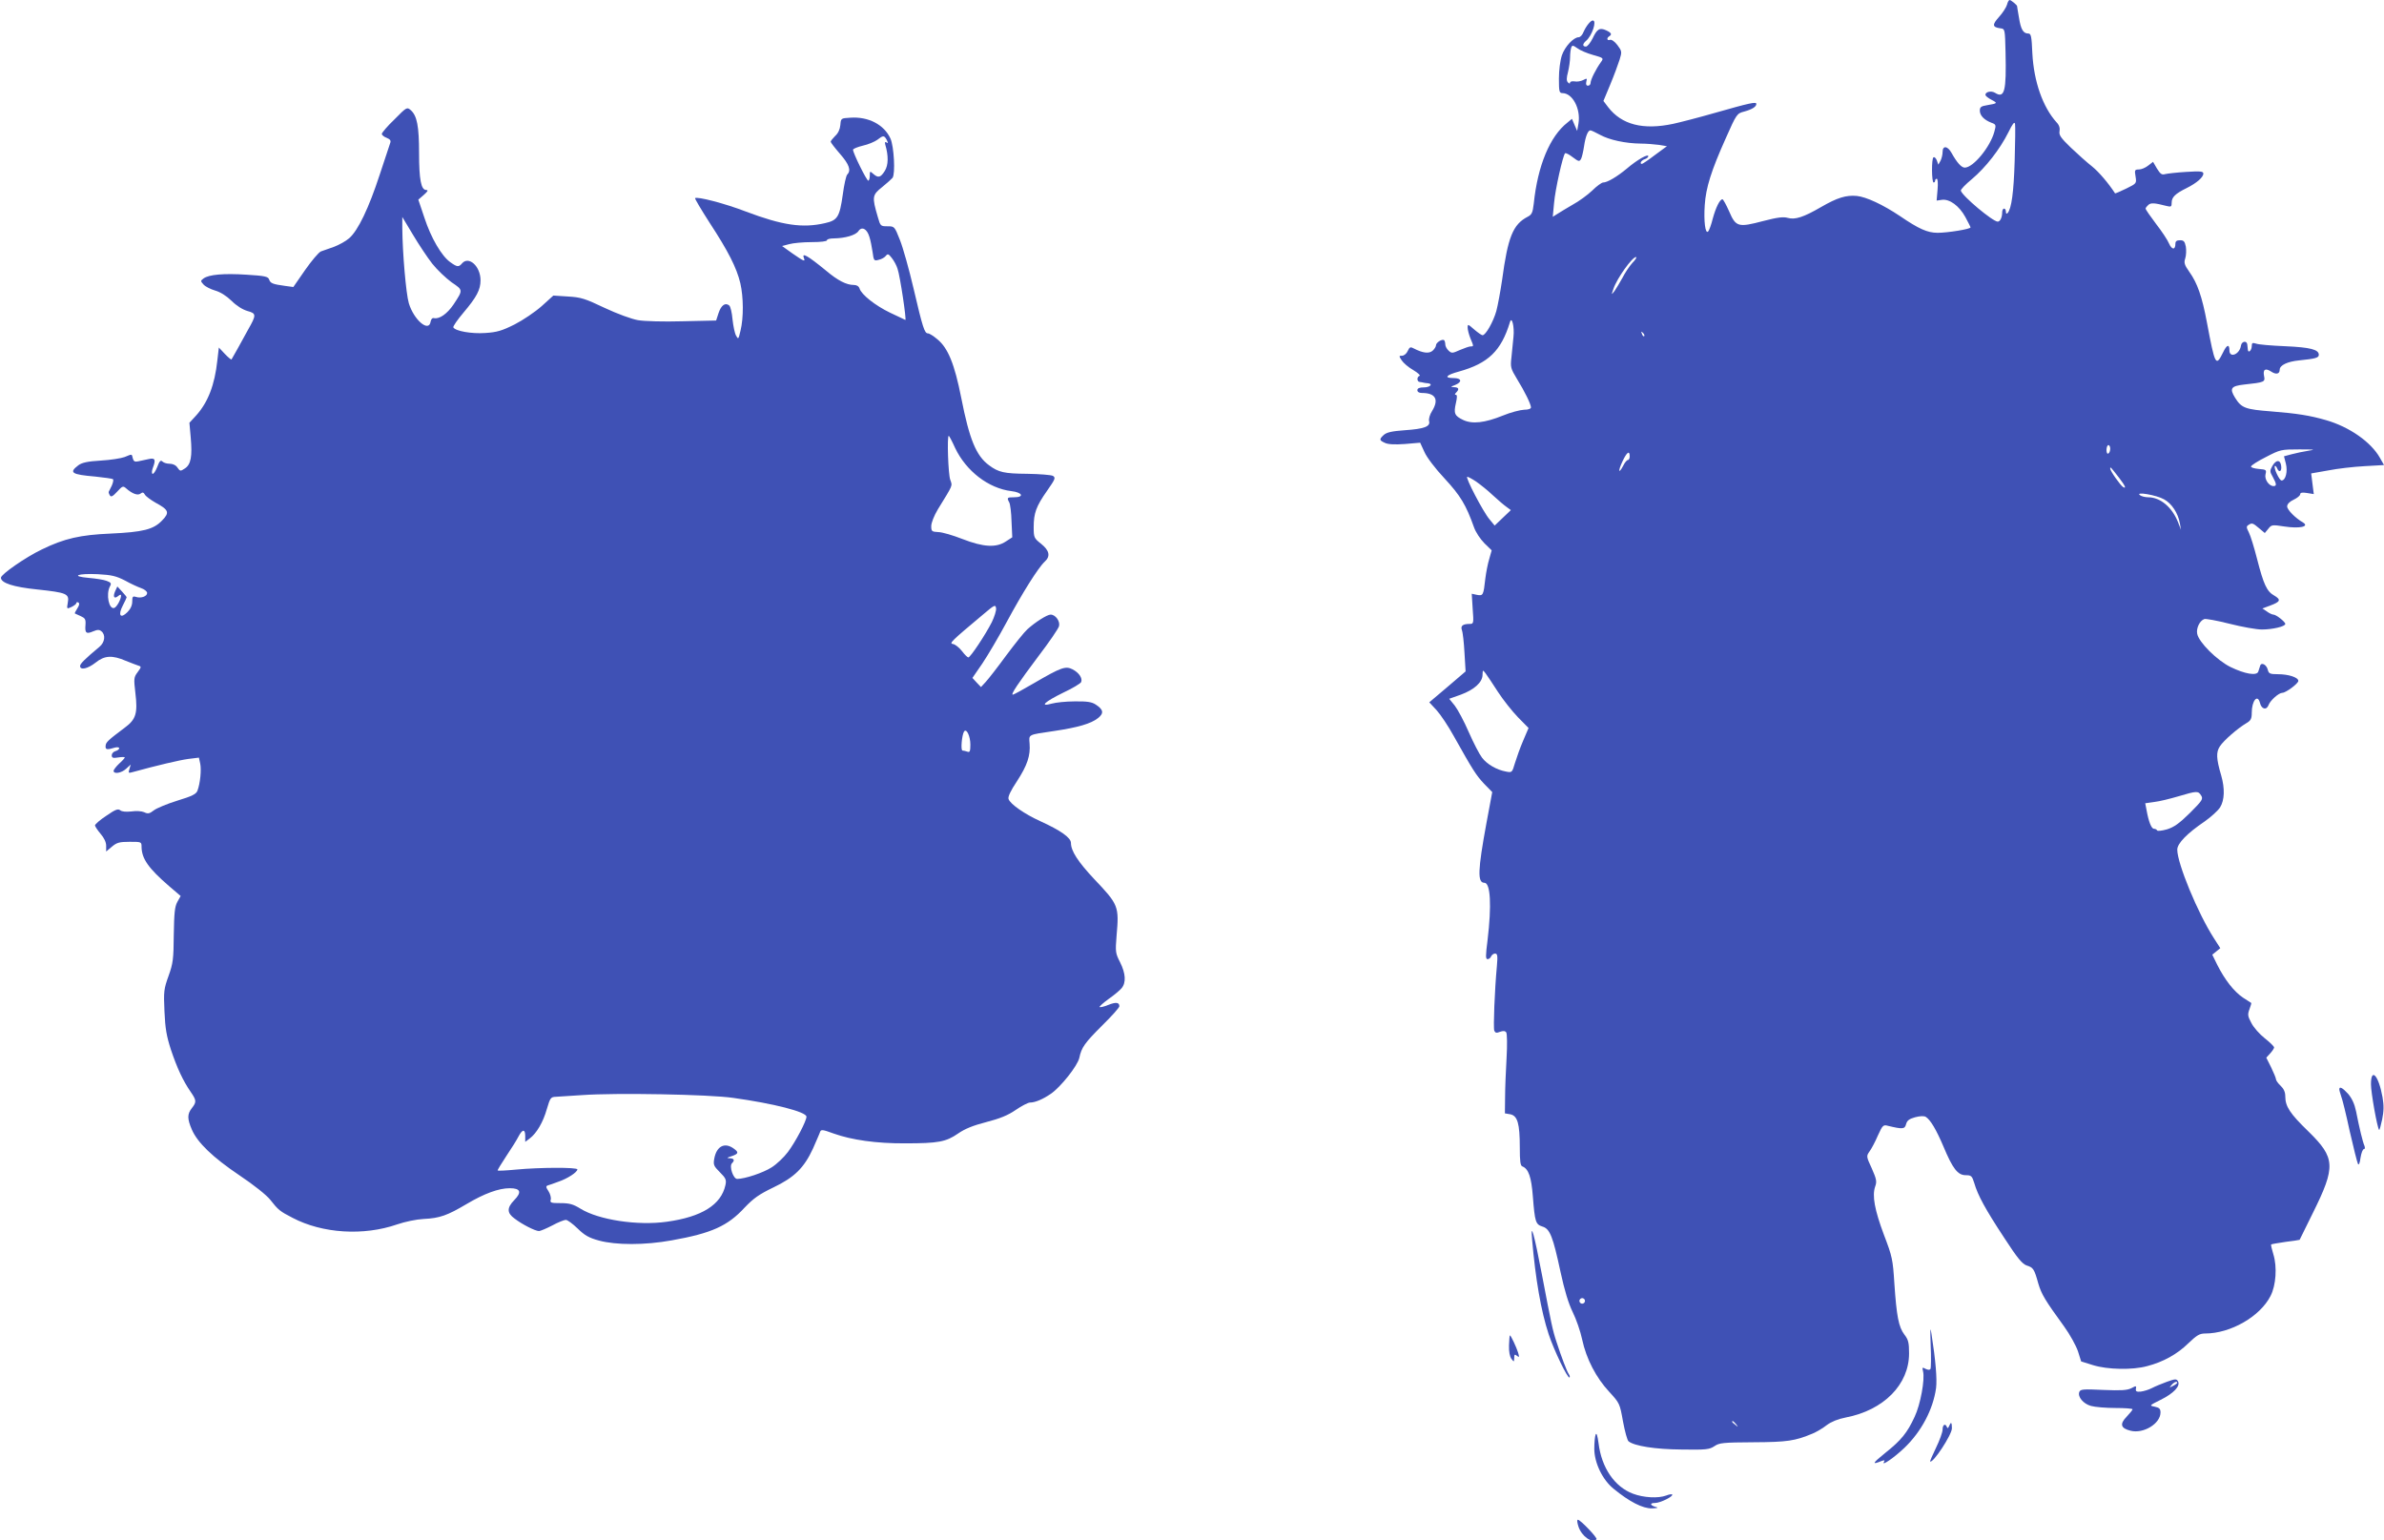
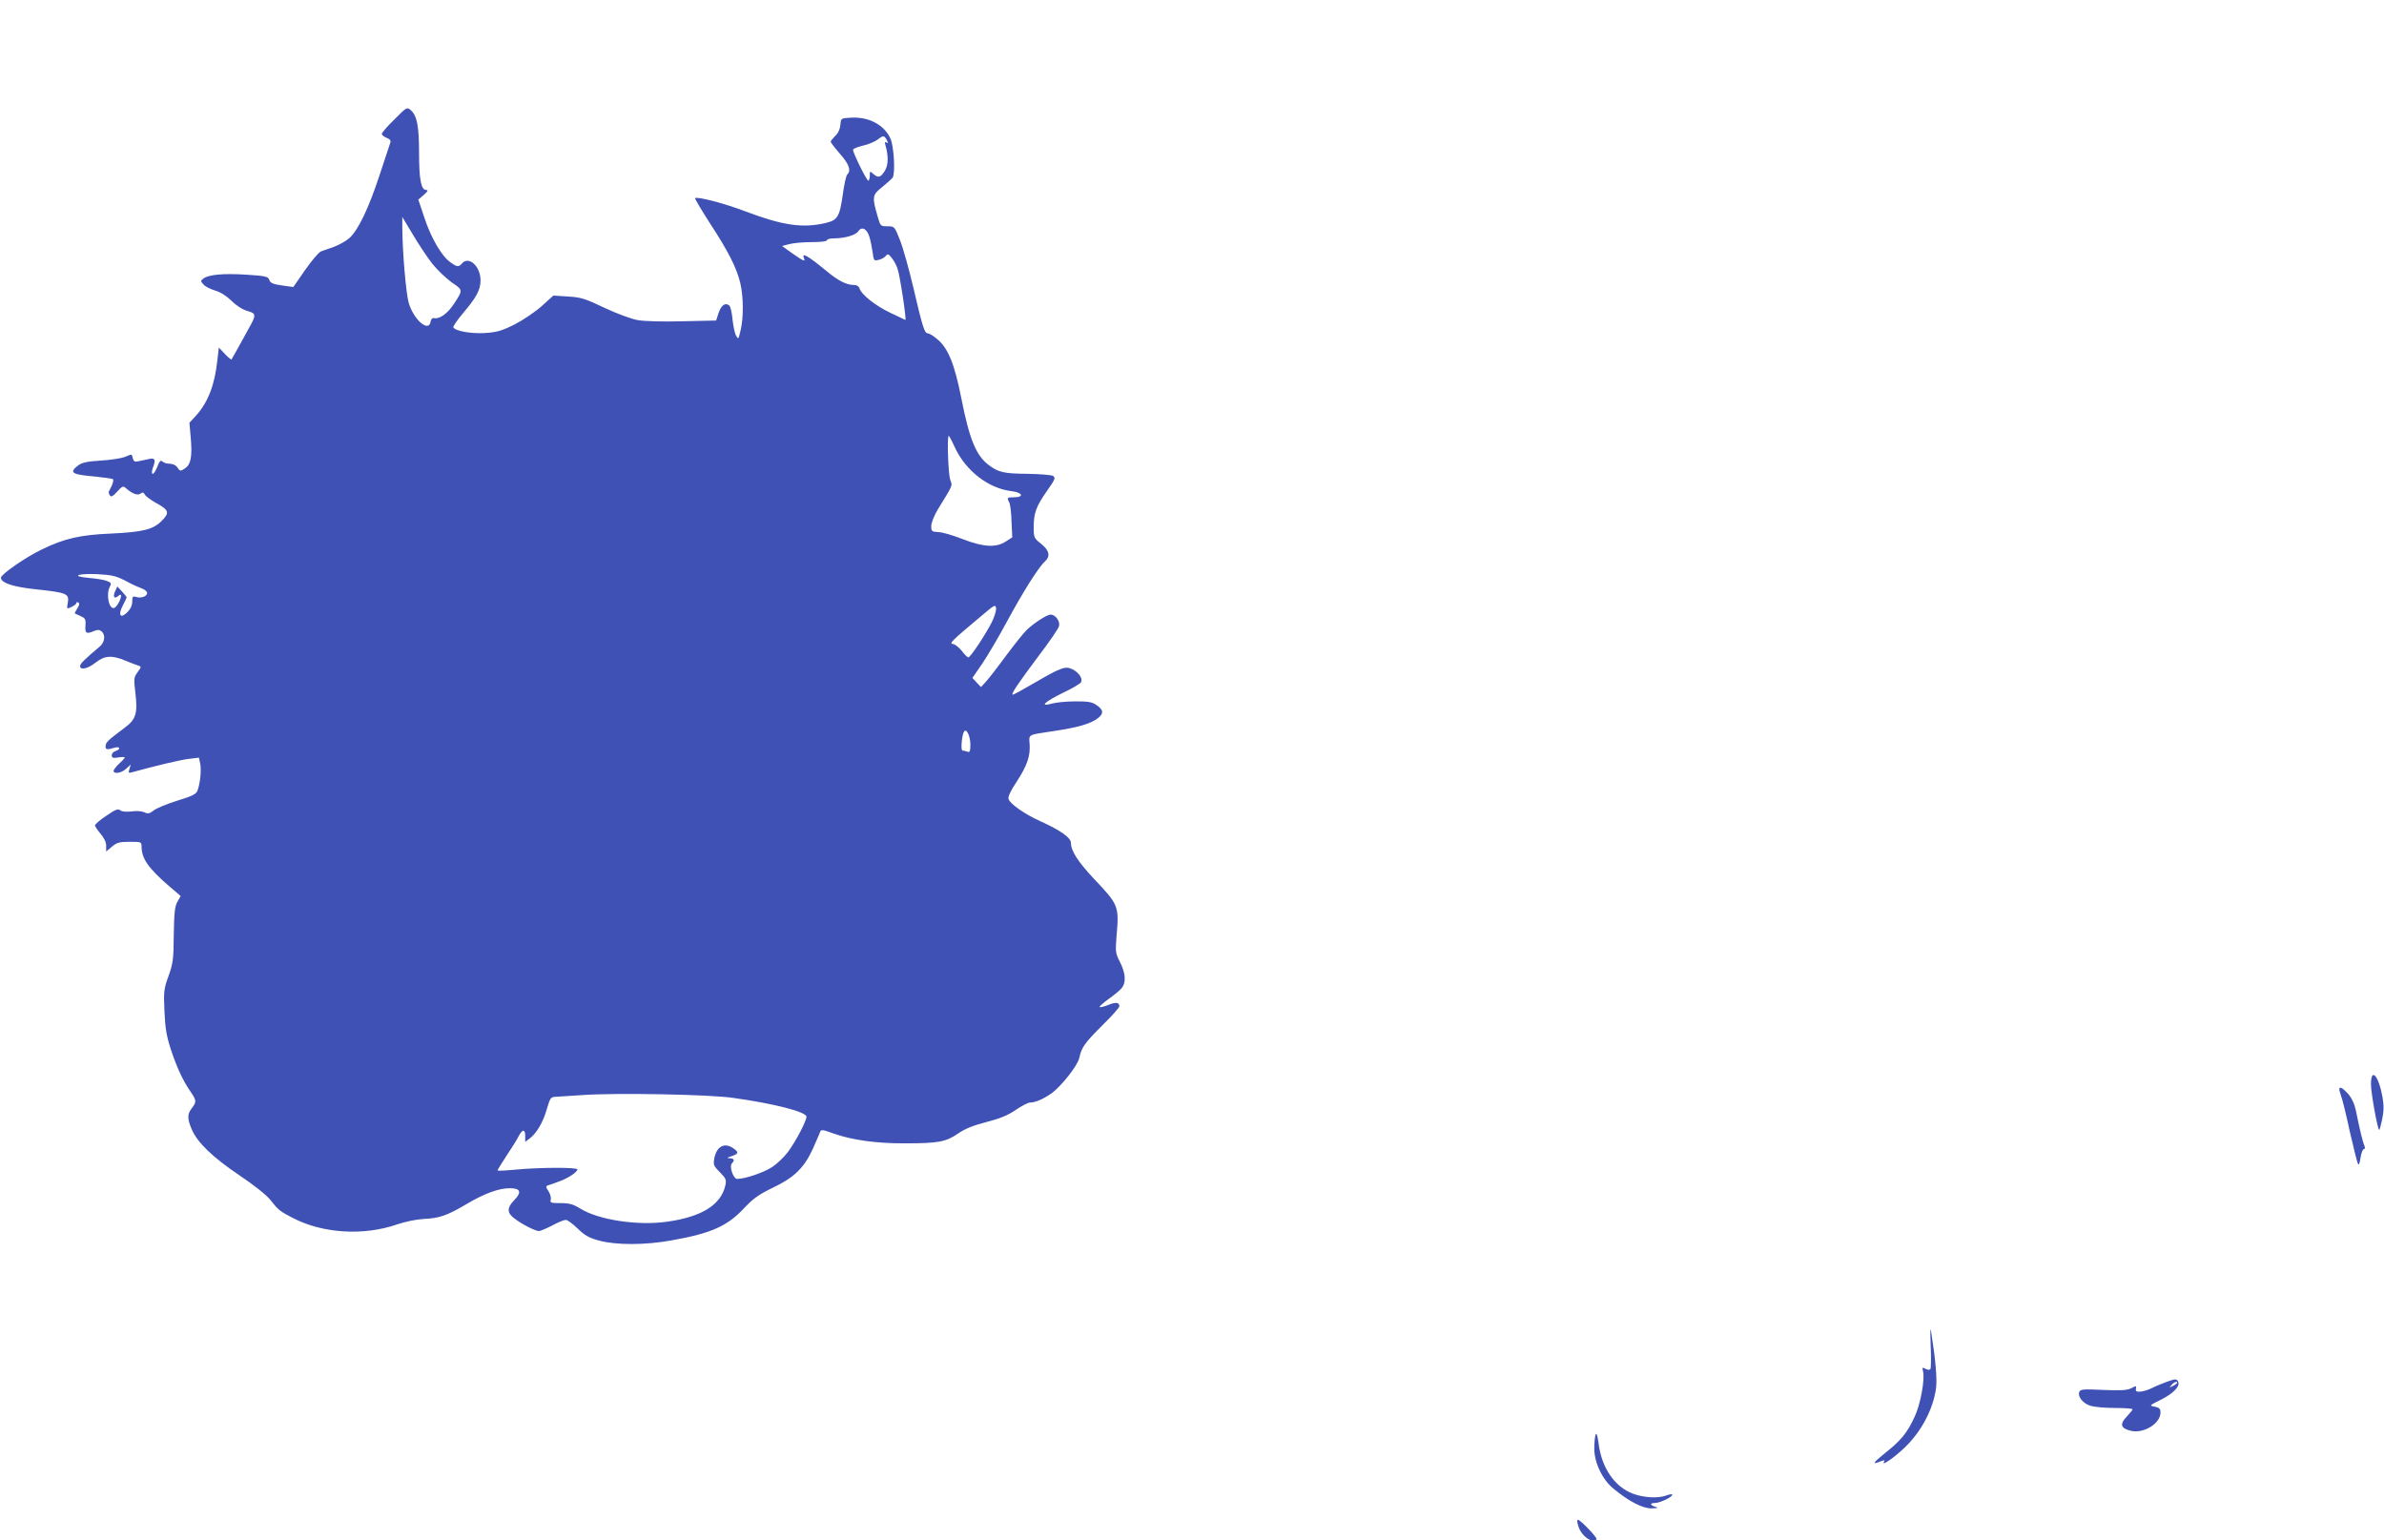
<svg xmlns="http://www.w3.org/2000/svg" version="1.0" width="1280pt" height="827pt" viewBox="0 0 1280 827" preserveAspectRatio="xMidYMid meet">
  <g transform="translate(0,827) scale(0.1,-0.1)" fill="#3f51b5" stroke="none">
-     <path d="M10776 8245 c-4 -14 -23 -44 -43 -66 -38 -42 -36 -55 7 -61 25 -3 25 -3 28 -128 5 -210 -5 -251 -57 -218 -20 12 -51 5 -51 -11 0 -6 15 -18 33 -27 34 -18 33 -19 -25 -29 -31 -5 -38 -10 -38 -29 0 -26 23 -50 62 -65 25 -9 26 -12 16 -48 -22 -82 -113 -193 -159 -193 -18 0 -42 27 -71 79 -21 38 -48 41 -48 5 0 -14 -5 -35 -11 -47 l-12 -21 -8 23 c-5 12 -13 20 -18 16 -11 -6 -10 -135 1 -135 5 0 8 5 8 10 0 6 4 10 9 10 5 0 7 -26 4 -58 l-5 -59 28 4 c41 6 93 -32 126 -92 15 -28 28 -53 28 -56 0 -9 -122 -29 -177 -29 -54 0 -101 21 -202 90 -91 61 -181 103 -232 108 -57 5 -104 -9 -192 -60 -93 -54 -139 -69 -178 -58 -24 7 -56 3 -133 -17 -133 -35 -146 -32 -182 52 -16 36 -32 65 -36 65 -14 0 -36 -45 -52 -104 -8 -32 -19 -63 -25 -69 -15 -15 -24 55 -18 142 6 93 35 185 113 359 58 131 60 133 99 143 43 12 65 26 65 41 0 13 -36 5 -222 -48 -87 -25 -188 -51 -225 -59 -161 -34 -276 -5 -349 90 l-25 33 37 89 c20 48 42 108 50 133 13 42 12 46 -12 78 -15 20 -32 31 -40 28 -16 -6 -19 10 -4 19 16 10 12 19 -16 32 -35 16 -49 8 -73 -43 -12 -24 -28 -44 -36 -44 -19 0 -19 14 1 31 32 27 59 109 36 109 -12 0 -36 -30 -50 -62 -6 -16 -18 -28 -26 -28 -27 0 -74 -50 -90 -97 -9 -27 -16 -80 -16 -125 0 -69 2 -78 19 -78 54 0 99 -84 86 -163 l-7 -40 -14 32 -14 33 -24 -20 c-94 -73 -160 -231 -181 -435 -6 -49 -10 -59 -33 -71 -79 -41 -106 -109 -137 -339 -9 -61 -23 -137 -31 -167 -16 -57 -57 -130 -74 -130 -5 0 -25 14 -45 31 -33 29 -35 30 -35 10 0 -12 7 -38 15 -58 18 -43 18 -43 1 -43 -8 0 -33 -9 -57 -19 -40 -18 -45 -19 -61 -4 -10 9 -18 24 -18 33 0 9 -3 20 -6 23 -10 9 -44 -12 -44 -27 0 -7 -8 -20 -18 -29 -19 -17 -53 -13 -101 12 -18 10 -23 8 -33 -14 -6 -14 -20 -25 -30 -25 -17 0 -18 -1 -2 -25 9 -14 37 -38 62 -52 25 -15 40 -29 34 -31 -16 -5 -15 -32 1 -33 6 -1 17 -2 22 -4 6 -1 16 -3 23 -3 28 -4 9 -22 -23 -22 -24 0 -35 -5 -35 -15 0 -9 9 -15 24 -15 74 0 93 -35 55 -97 -12 -18 -19 -43 -16 -54 8 -29 -26 -42 -130 -49 -69 -5 -97 -11 -113 -25 -26 -24 -25 -29 6 -43 16 -8 53 -10 107 -6 l82 7 23 -50 c12 -28 59 -90 108 -142 85 -92 115 -141 158 -262 9 -26 34 -64 56 -86 l39 -38 -13 -46 c-8 -26 -17 -73 -21 -105 -10 -91 -12 -94 -45 -88 l-28 6 5 -81 c6 -77 5 -81 -15 -81 -38 0 -51 -10 -43 -33 5 -12 11 -67 14 -122 l6 -100 -97 -83 -98 -83 39 -42 c21 -23 64 -87 94 -142 101 -180 118 -207 161 -253 l44 -45 -31 -166 c-47 -256 -49 -321 -11 -321 33 0 39 -123 17 -307 -11 -86 -11 -103 0 -103 8 0 16 7 19 15 4 8 13 15 21 15 13 0 15 -11 10 -67 -12 -128 -20 -331 -14 -347 5 -12 12 -14 31 -6 17 6 27 5 33 -3 5 -7 6 -68 2 -137 -4 -69 -8 -164 -8 -211 l-1 -87 29 -5 c39 -8 51 -50 51 -178 0 -75 3 -98 14 -102 33 -13 48 -57 56 -160 11 -140 15 -151 52 -163 40 -12 56 -54 97 -245 21 -97 42 -167 65 -214 19 -38 42 -105 51 -148 22 -103 75 -205 145 -280 56 -61 57 -63 74 -159 10 -53 23 -102 30 -107 31 -25 143 -43 285 -44 131 -2 149 0 176 18 26 18 46 20 210 21 182 1 222 7 318 47 21 9 55 29 75 45 24 18 60 33 102 41 204 39 340 177 340 344 0 58 -4 74 -25 101 -31 41 -42 98 -54 276 -8 126 -11 143 -56 260 -50 134 -64 210 -47 259 10 27 7 40 -18 97 -30 65 -30 66 -12 92 11 15 31 53 45 86 25 55 29 58 54 51 79 -19 90 -18 97 9 5 19 16 28 48 37 27 7 48 8 58 2 25 -16 56 -68 95 -160 49 -117 76 -153 119 -153 30 0 34 -4 46 -42 19 -66 60 -141 160 -293 72 -111 98 -142 122 -150 35 -11 40 -18 62 -97 17 -57 35 -88 139 -231 31 -43 64 -103 74 -133 l17 -54 64 -20 c77 -24 212 -27 291 -5 85 22 161 64 220 122 46 44 61 53 91 53 136 0 295 91 351 202 29 56 36 156 15 223 -8 27 -14 51 -12 53 2 2 37 8 78 14 40 5 74 10 75 11 0 1 33 66 71 144 124 250 121 296 -24 438 -99 96 -124 134 -124 188 0 23 -8 41 -25 57 -14 13 -25 29 -25 35 0 6 -12 35 -26 64 l-26 52 21 23 c11 12 21 27 21 32 0 5 -22 27 -50 49 -27 21 -60 58 -72 82 -20 37 -21 46 -10 75 6 17 11 32 9 33 -1 0 -21 14 -45 29 -48 33 -96 94 -137 175 l-27 55 21 17 22 18 -34 53 c-87 135 -197 402 -197 476 0 33 52 87 148 152 34 24 71 58 82 75 24 39 26 101 6 171 -27 91 -28 126 -7 157 20 31 96 97 142 124 24 14 29 24 29 56 0 64 31 103 44 53 8 -34 35 -41 46 -12 9 25 55 66 74 66 19 0 86 50 86 64 0 19 -53 36 -110 36 -42 0 -49 3 -54 24 -7 28 -35 42 -41 21 -3 -8 -7 -22 -10 -31 -8 -24 -72 -13 -150 25 -72 36 -169 132 -178 178 -6 29 13 70 38 79 7 3 68 -8 135 -25 67 -17 145 -31 174 -31 57 0 126 16 126 30 0 11 -49 50 -64 50 -6 0 -22 7 -35 17 l-24 16 43 16 c54 20 58 31 21 53 -40 22 -57 59 -92 195 -16 63 -36 128 -45 145 -13 25 -14 32 -2 39 19 13 24 11 57 -17 l31 -26 19 23 c17 22 21 22 87 12 79 -12 135 -1 100 21 -43 25 -86 69 -86 87 0 12 13 26 35 36 19 9 35 22 35 29 0 9 11 11 36 7 l37 -6 -7 55 -7 56 91 16 c50 10 138 20 195 23 l105 6 -22 39 c-48 85 -164 166 -289 202 -86 25 -155 36 -294 47 -141 11 -160 18 -195 74 -30 49 -22 62 47 70 112 12 116 14 109 46 -7 36 7 44 38 24 27 -18 46 -13 46 10 0 24 42 44 105 50 88 9 105 14 105 30 0 28 -45 40 -180 46 -74 3 -145 9 -157 14 -19 6 -23 4 -23 -13 0 -23 -19 -41 -21 -20 -1 7 -2 20 -3 28 -2 23 -31 18 -34 -6 -7 -47 -62 -69 -62 -25 0 35 -14 31 -34 -11 -39 -79 -43 -72 -87 162 -26 138 -51 210 -94 270 -27 38 -30 50 -22 73 5 16 6 44 3 63 -6 28 -11 34 -31 34 -18 0 -25 -5 -25 -19 0 -34 -19 -33 -34 1 -7 18 -39 66 -70 106 -31 41 -56 77 -56 82 0 4 7 13 15 20 14 12 32 11 98 -6 24 -6 27 -4 27 18 0 29 19 48 80 78 54 27 90 58 90 78 0 12 -15 14 -92 9 -51 -3 -102 -9 -114 -12 -17 -5 -25 1 -43 30 l-21 36 -26 -20 c-15 -12 -37 -21 -50 -21 -22 0 -24 -3 -18 -37 6 -38 6 -38 -51 -66 -32 -15 -58 -27 -59 -25 -36 55 -86 114 -123 144 -27 21 -78 67 -114 101 -55 53 -65 68 -61 89 3 16 -2 33 -16 47 -74 82 -122 219 -130 370 -4 93 -7 107 -22 107 -27 0 -40 22 -50 86 -6 33 -10 60 -10 61 0 6 -33 33 -40 33 -4 0 -11 -11 -14 -25z m-2223 -270 c57 -16 58 -17 43 -38 -27 -37 -56 -95 -56 -112 0 -8 -6 -15 -14 -15 -9 0 -12 7 -9 21 5 19 4 20 -17 9 -12 -6 -33 -10 -46 -7 -13 2 -24 -1 -24 -6 0 -7 -4 -7 -11 0 -9 9 -9 23 0 57 6 25 11 60 11 80 0 19 3 41 6 50 5 14 9 14 33 -3 14 -11 52 -27 84 -36z m2264 -570 c-5 -167 -17 -256 -38 -279 -6 -6 -9 -3 -9 7 0 9 -4 17 -10 17 -5 0 -10 -9 -10 -19 0 -29 -11 -51 -24 -51 -26 0 -189 136 -198 166 -2 6 25 34 59 62 74 62 151 161 196 251 23 47 33 60 36 46 2 -11 1 -101 -2 -200z m-2226 141 c49 -27 135 -46 218 -47 31 0 75 -4 99 -7 l42 -7 -64 -47 c-35 -27 -67 -48 -70 -48 -15 0 -4 19 14 25 11 3 20 11 20 16 0 15 -60 -19 -115 -66 -53 -44 -105 -75 -128 -75 -7 0 -34 -19 -58 -43 -25 -24 -72 -58 -105 -76 -32 -19 -70 -41 -83 -50 l-24 -15 7 74 c6 72 47 254 59 267 4 3 22 -6 41 -21 32 -24 36 -25 45 -9 5 10 12 41 16 68 8 54 21 85 34 85 5 0 28 -11 52 -24z m173 -688 c-16 -18 -40 -54 -53 -80 -14 -25 -33 -57 -42 -70 -18 -23 -18 -23 -6 12 19 56 100 169 121 170 6 0 -3 -15 -20 -32z m-638 -397 c-3 -31 -8 -81 -11 -111 -6 -51 -4 -59 30 -115 42 -68 74 -134 75 -152 0 -8 -14 -13 -37 -13 -21 -1 -72 -14 -113 -31 -99 -40 -165 -47 -214 -24 -46 22 -52 35 -39 91 7 31 7 44 0 44 -7 0 -7 4 1 12 18 18 15 28 -10 29 -21 1 -21 2 5 12 39 16 35 37 -8 37 -54 0 -42 16 28 35 158 44 227 111 274 265 10 35 25 -24 19 -79z m702 4 c-3 -3 -9 2 -12 12 -6 14 -5 15 5 6 7 -7 10 -15 7 -18z m2502 -604 c0 -11 -4 -23 -10 -26 -6 -4 -10 5 -10 19 0 14 5 26 10 26 6 0 10 -9 10 -19z m1065 -11 c-27 -4 -68 -13 -91 -19 l-41 -11 10 -39 c11 -42 -1 -91 -23 -91 -12 0 -44 69 -36 78 3 2 8 -3 12 -12 10 -26 26 -18 22 12 -4 35 -28 35 -48 -1 -14 -25 -13 -30 3 -58 20 -37 22 -49 4 -49 -25 0 -50 37 -43 64 6 23 3 25 -36 28 -24 2 -43 8 -42 13 0 6 36 29 80 51 77 40 81 41 179 41 82 0 91 -1 50 -7z m-3645 -30 c0 -11 -4 -20 -10 -20 -5 0 -17 -14 -25 -31 -26 -49 -28 -27 -3 25 23 49 38 59 38 26z m2628 -116 c33 -43 40 -60 21 -49 -15 10 -69 86 -69 99 0 12 3 8 48 -50z m-3452 -20 c21 -15 62 -47 89 -73 28 -26 61 -54 74 -63 l23 -17 -43 -41 -44 -42 -28 34 c-34 40 -132 228 -119 228 5 0 27 -12 48 -26z m3693 -95 c42 -23 75 -74 85 -129 l6 -35 -15 39 c-32 82 -95 136 -162 136 -15 0 -35 5 -43 11 -29 21 89 1 129 -22z m-3577 -1033 c28 -43 76 -104 108 -137 l57 -58 -29 -68 c-16 -37 -35 -91 -44 -120 -15 -51 -16 -52 -47 -46 -51 9 -104 40 -130 75 -14 18 -46 80 -71 137 -25 58 -59 121 -75 142 l-30 37 62 22 c73 27 117 67 117 107 1 27 1 27 16 8 8 -11 38 -55 66 -99z m3776 -557 c12 -19 7 -27 -60 -94 -58 -57 -85 -76 -123 -88 -28 -8 -51 -10 -53 -6 -2 5 -10 9 -17 9 -14 0 -29 39 -40 101 l-7 36 49 7 c27 3 84 17 128 30 101 30 107 30 123 5z m-3308 -2714 c0 -8 -7 -15 -15 -15 -8 0 -15 7 -15 15 0 8 7 15 15 15 8 0 15 -7 15 -15z m811 -662 c13 -16 12 -17 -3 -4 -10 7 -18 15 -18 17 0 8 8 3 21 -13z" />
    <path d="M2118 7629 c-38 -36 -68 -72 -68 -78 0 -6 12 -16 26 -21 19 -8 24 -15 19 -28 -3 -9 -29 -87 -57 -172 -58 -177 -115 -297 -163 -339 -18 -16 -55 -36 -81 -46 -27 -9 -59 -21 -71 -25 -12 -5 -50 -50 -85 -100 l-63 -91 -45 6 c-66 9 -78 14 -85 34 -5 16 -22 20 -120 26 -124 8 -203 1 -232 -20 -17 -13 -17 -14 0 -33 10 -11 38 -25 62 -32 28 -8 60 -28 88 -55 27 -27 59 -47 86 -55 48 -13 48 -21 3 -100 -14 -25 -39 -70 -55 -100 -17 -30 -32 -57 -34 -60 -2 -2 -18 11 -36 30 l-32 34 -8 -69 c-14 -131 -50 -225 -114 -296 l-36 -39 7 -79 c9 -102 1 -145 -31 -166 -24 -16 -26 -16 -40 4 -8 13 -25 21 -42 21 -15 0 -32 5 -39 12 -9 9 -16 3 -28 -30 -9 -23 -21 -39 -25 -36 -5 2 -4 16 1 30 18 47 13 57 -22 49 -18 -4 -43 -9 -56 -12 -18 -4 -25 0 -29 16 -6 25 -2 24 -44 7 -19 -7 -76 -16 -128 -19 -70 -4 -101 -11 -120 -25 -53 -40 -37 -50 92 -61 48 -5 90 -11 94 -14 3 -4 0 -19 -7 -35 -8 -15 -15 -29 -16 -32 -2 -3 1 -12 6 -20 6 -10 15 -6 39 20 28 31 32 32 48 18 34 -30 63 -40 78 -28 10 8 16 7 23 -6 5 -9 31 -28 57 -43 72 -39 77 -53 35 -96 -46 -48 -102 -62 -277 -70 -162 -7 -247 -26 -368 -85 -88 -42 -220 -134 -220 -152 0 -28 66 -50 195 -63 158 -17 173 -23 164 -71 -6 -34 -6 -35 20 -23 14 7 26 16 26 21 0 5 5 6 11 3 7 -5 5 -15 -6 -32 -9 -14 -15 -26 -13 -27 2 -1 16 -7 31 -14 24 -11 28 -17 26 -47 -4 -44 4 -51 41 -35 24 10 33 10 45 0 23 -19 18 -59 -11 -83 -79 -66 -104 -91 -104 -103 0 -24 41 -15 83 18 48 39 90 41 162 10 28 -11 58 -23 68 -26 17 -5 16 -8 -4 -35 -21 -28 -21 -35 -12 -113 13 -108 3 -141 -57 -185 -89 -67 -102 -78 -103 -98 -2 -21 8 -22 50 -9 13 3 23 2 23 -4 0 -5 -9 -12 -20 -15 -11 -3 -20 -13 -20 -22 0 -14 6 -17 35 -12 19 3 35 3 35 0 0 -3 -13 -18 -30 -33 -16 -15 -30 -33 -30 -39 0 -19 43 -12 68 12 l24 22 -7 -24 c-7 -22 -5 -23 16 -17 131 36 254 65 300 71 l57 7 7 -32 c7 -33 0 -107 -15 -146 -7 -18 -29 -29 -108 -53 -55 -17 -112 -41 -126 -52 -23 -18 -32 -20 -52 -10 -14 6 -43 8 -69 4 -29 -3 -50 -1 -59 6 -12 10 -26 5 -75 -29 -34 -22 -61 -46 -61 -52 0 -5 14 -26 30 -45 19 -22 30 -45 30 -64 l0 -31 31 26 c26 22 40 26 95 26 63 0 64 0 64 -27 1 -64 37 -115 148 -211 l62 -53 -18 -32 c-14 -26 -17 -60 -19 -177 -1 -130 -4 -153 -28 -220 -25 -70 -27 -83 -22 -190 4 -92 11 -133 35 -207 33 -98 64 -165 106 -226 31 -45 32 -54 6 -87 -25 -32 -25 -57 0 -115 30 -70 112 -149 256 -246 79 -53 144 -105 165 -131 43 -55 52 -62 120 -97 160 -84 381 -98 562 -35 41 14 102 27 142 29 86 4 127 19 230 80 96 57 173 85 232 85 58 0 66 -21 24 -64 -40 -41 -40 -69 2 -99 40 -31 111 -67 131 -67 7 0 40 14 71 30 31 17 64 30 73 30 9 0 37 -21 63 -46 38 -37 60 -50 115 -65 92 -25 247 -25 390 1 214 38 301 77 392 176 48 50 77 71 154 108 113 54 165 105 213 209 17 40 35 79 38 89 5 14 12 14 72 -8 97 -35 232 -54 385 -53 178 0 219 8 283 52 37 26 82 44 152 62 73 19 116 36 158 65 32 22 67 40 77 40 28 0 70 18 112 47 53 36 144 151 153 193 12 57 29 80 124 175 50 49 91 95 91 102 0 21 -18 24 -60 7 -22 -9 -43 -14 -46 -11 -3 2 19 22 48 43 29 20 61 47 70 58 25 30 22 79 -8 139 -25 49 -26 56 -19 142 14 160 11 167 -122 307 -85 91 -123 149 -123 192 0 28 -55 67 -165 117 -82 37 -162 92 -170 119 -4 12 11 44 45 95 56 86 73 138 68 202 -4 51 -11 47 132 68 127 19 197 39 235 69 33 26 30 46 -12 73 -21 14 -46 18 -113 17 -47 0 -102 -6 -123 -12 -69 -19 -38 10 60 58 51 24 95 50 98 58 8 21 -12 50 -46 68 -38 19 -60 12 -209 -75 -58 -34 -108 -61 -112 -61 -13 0 29 62 137 206 58 76 108 149 111 162 7 26 -19 62 -45 62 -19 0 -82 -40 -125 -79 -16 -14 -67 -78 -114 -141 -46 -63 -96 -127 -110 -142 l-25 -27 -23 24 -23 25 53 77 c29 43 88 143 131 223 84 156 170 293 204 324 32 29 26 60 -19 96 -38 30 -40 34 -40 89 0 76 13 112 72 196 44 63 47 70 31 80 -10 5 -72 10 -138 11 -124 1 -154 8 -205 46 -69 51 -105 138 -149 362 -36 182 -71 268 -129 315 -20 17 -42 31 -50 31 -18 0 -28 31 -77 241 -24 103 -57 220 -73 260 -29 74 -30 74 -67 74 -37 0 -38 1 -52 50 -32 109 -30 118 24 161 26 21 51 44 55 49 16 21 8 169 -11 211 -34 75 -119 119 -216 112 -50 -3 -50 -3 -53 -39 -2 -23 -12 -45 -28 -59 -13 -13 -24 -27 -24 -31 0 -4 23 -34 50 -65 49 -56 61 -89 39 -111 -6 -6 -17 -54 -24 -108 -17 -120 -28 -138 -95 -153 -121 -28 -229 -12 -425 62 -114 44 -262 82 -273 72 -2 -3 33 -62 78 -132 100 -153 145 -241 165 -325 17 -75 18 -184 1 -254 -11 -47 -12 -49 -24 -27 -7 12 -15 51 -19 87 -3 36 -11 70 -18 75 -21 17 -43 1 -57 -41 l-13 -40 -180 -4 c-102 -3 -206 0 -240 6 -34 6 -111 34 -179 66 -105 50 -127 57 -197 61 l-78 5 -63 -57 c-35 -31 -100 -75 -145 -98 -68 -34 -95 -42 -158 -46 -73 -5 -159 10 -171 30 -3 5 22 41 55 80 70 83 91 122 91 173 0 76 -64 133 -100 90 -17 -20 -26 -19 -62 7 -47 33 -104 131 -139 238 l-33 98 30 26 c21 19 25 25 12 26 -27 0 -38 56 -38 198 0 145 -11 200 -44 230 -21 18 -22 18 -88 -49z m2643 -110 c8 -17 8 -20 -1 -14 -8 5 -10 2 -7 -11 18 -61 17 -110 -2 -141 -23 -37 -36 -40 -63 -16 -17 15 -18 15 -18 -10 0 -15 -4 -27 -8 -27 -9 0 -82 148 -82 166 0 5 24 15 53 22 28 6 63 21 77 31 32 25 37 25 51 0z m-2440 -665 c27 -34 74 -78 104 -100 62 -42 62 -40 10 -119 -34 -50 -76 -80 -106 -73 -8 2 -15 -7 -17 -19 -9 -60 -90 9 -117 99 -15 50 -34 271 -35 403 l0 60 57 -95 c31 -52 78 -123 104 -156z m2347 144 c6 -18 13 -55 17 -81 6 -47 8 -49 33 -42 15 3 32 13 38 21 10 13 15 11 32 -11 12 -15 26 -41 31 -58 14 -40 49 -278 42 -275 -3 2 -40 19 -82 39 -79 38 -154 97 -164 130 -4 12 -15 19 -31 19 -39 0 -85 23 -149 77 -99 81 -131 99 -119 68 9 -22 1 -19 -61 24 l-56 40 38 10 c21 6 75 11 121 11 48 0 82 4 82 10 0 6 17 10 38 10 60 1 116 17 131 39 18 27 46 13 59 -31z m460 -1133 c59 -124 179 -217 302 -232 60 -7 71 -33 15 -33 -38 0 -40 -2 -26 -28 5 -10 11 -55 12 -102 l4 -85 -34 -22 c-52 -35 -121 -31 -234 13 -51 20 -109 37 -129 37 -35 2 -38 4 -38 32 0 18 15 56 36 91 83 135 78 123 66 158 -11 29 -18 236 -8 236 2 0 18 -29 34 -65z m-4457 -712 c30 -17 70 -35 87 -41 18 -6 32 -18 32 -26 0 -18 -33 -30 -60 -21 -17 5 -20 2 -20 -25 0 -20 -9 -40 -26 -57 -37 -37 -52 -17 -25 35 12 23 21 43 21 45 0 2 -11 16 -25 31 l-25 27 -12 -26 c-13 -30 -5 -43 17 -25 9 8 15 9 15 2 0 -20 -23 -61 -36 -66 -29 -11 -46 73 -24 115 9 16 7 21 -17 30 -15 6 -59 13 -96 16 -101 9 -61 25 48 20 75 -4 99 -10 146 -34z m4654 -224 c-34 -67 -115 -189 -126 -189 -4 0 -20 15 -34 34 -15 19 -36 36 -48 38 -23 3 -10 15 163 160 60 51 65 53 68 32 2 -12 -9 -46 -23 -75z m-115 -657 c0 -36 -3 -43 -16 -38 -9 3 -20 6 -26 6 -11 0 -4 82 8 102 13 20 34 -25 34 -70z m-1273 -1897 c216 -30 393 -75 393 -101 0 -23 -58 -134 -100 -190 -21 -28 -60 -65 -87 -82 -45 -29 -144 -62 -185 -62 -21 0 -44 68 -28 84 16 16 12 26 -12 27 -18 1 -16 3 10 11 38 13 40 21 10 42 -48 34 -91 11 -103 -55 -6 -33 -3 -40 30 -73 32 -32 36 -41 30 -69 -23 -106 -127 -171 -315 -197 -157 -22 -366 10 -463 70 -39 24 -59 30 -107 30 -52 0 -58 2 -53 19 3 10 -3 31 -12 45 -14 21 -15 27 -4 31 8 2 33 11 57 20 48 16 102 51 102 66 0 12 -205 11 -330 -1 -52 -5 -96 -7 -98 -5 -2 2 19 36 46 77 27 40 57 88 66 106 21 40 36 41 36 2 l0 -31 24 18 c37 28 72 87 92 158 18 61 21 65 49 66 16 1 80 5 140 9 178 13 684 4 812 -15z" />
-     <path d="M12730 2448 c0 -45 34 -236 44 -245 2 -2 9 23 16 56 9 45 10 74 2 120 -21 117 -62 162 -62 69z" />
+     <path d="M12730 2448 c0 -45 34 -236 44 -245 2 -2 9 23 16 56 9 45 10 74 2 120 -21 117 -62 162 -62 69" />
    <path d="M12560 2421 c0 -5 5 -22 10 -37 6 -14 27 -99 46 -188 20 -88 40 -167 44 -175 5 -9 10 3 14 33 4 25 12 46 18 46 6 0 7 7 3 18 -9 19 -28 98 -45 185 -8 39 -22 69 -42 93 -30 33 -48 43 -48 25z" />
-     <path d="M8226 1615 c18 -211 48 -385 89 -509 28 -85 103 -241 112 -232 3 3 1 11 -4 18 -10 14 -39 90 -66 173 -21 63 -28 98 -77 355 -43 226 -63 296 -54 195z" />
    <path d="M10366 1047 c3 -64 2 -122 -1 -127 -4 -7 -13 -6 -26 0 -18 10 -19 8 -14 -13 11 -43 -14 -179 -45 -244 -40 -87 -73 -127 -160 -196 -68 -55 -72 -64 -16 -41 15 5 17 4 11 -6 -15 -25 57 25 110 76 91 87 154 206 170 321 6 48 -2 147 -25 293 -6 41 -7 24 -4 -63z" />
-     <path d="M8102 1046 c-1 -33 4 -60 13 -72 14 -18 14 -18 15 5 0 19 3 21 15 11 12 -10 13 -7 6 17 -9 29 -39 93 -44 93 -2 0 -4 -24 -5 -54z" />
    <path d="M11635 851 c-27 -10 -64 -25 -81 -34 -17 -9 -44 -17 -60 -19 -23 -2 -28 1 -26 15 3 17 1 17 -25 3 -23 -11 -54 -13 -151 -9 -107 5 -122 4 -128 -11 -10 -26 22 -64 63 -75 21 -6 80 -11 131 -11 50 0 92 -3 92 -7 0 -4 -15 -22 -32 -40 -38 -39 -32 -62 21 -75 69 -18 161 38 161 98 0 19 -6 26 -31 31 -30 6 -30 6 32 37 69 34 107 74 93 99 -8 14 -14 14 -59 -2z m55 -6 c0 -2 -10 -10 -22 -16 -21 -11 -22 -11 -9 4 13 16 31 23 31 12z" />
-     <path d="M10465 613 c-5 -12 -9 -14 -12 -5 -8 21 -23 13 -23 -14 0 -14 -16 -58 -35 -97 -19 -39 -33 -72 -32 -74 14 -13 117 143 117 178 0 33 -5 37 -15 12z" />
    <path d="M8567 567 c-4 -10 -7 -45 -7 -76 0 -75 44 -167 104 -215 84 -69 156 -106 205 -105 25 1 37 3 26 6 -35 9 -41 23 -9 23 28 0 101 36 92 46 -3 2 -17 0 -32 -6 -43 -16 -121 -12 -179 10 -98 37 -168 139 -184 270 -6 43 -11 59 -16 47z" />
    <path d="M8475 73 c18 -53 73 -91 97 -68 7 7 -87 105 -100 105 -6 0 -4 -15 3 -37z" />
  </g>
</svg>